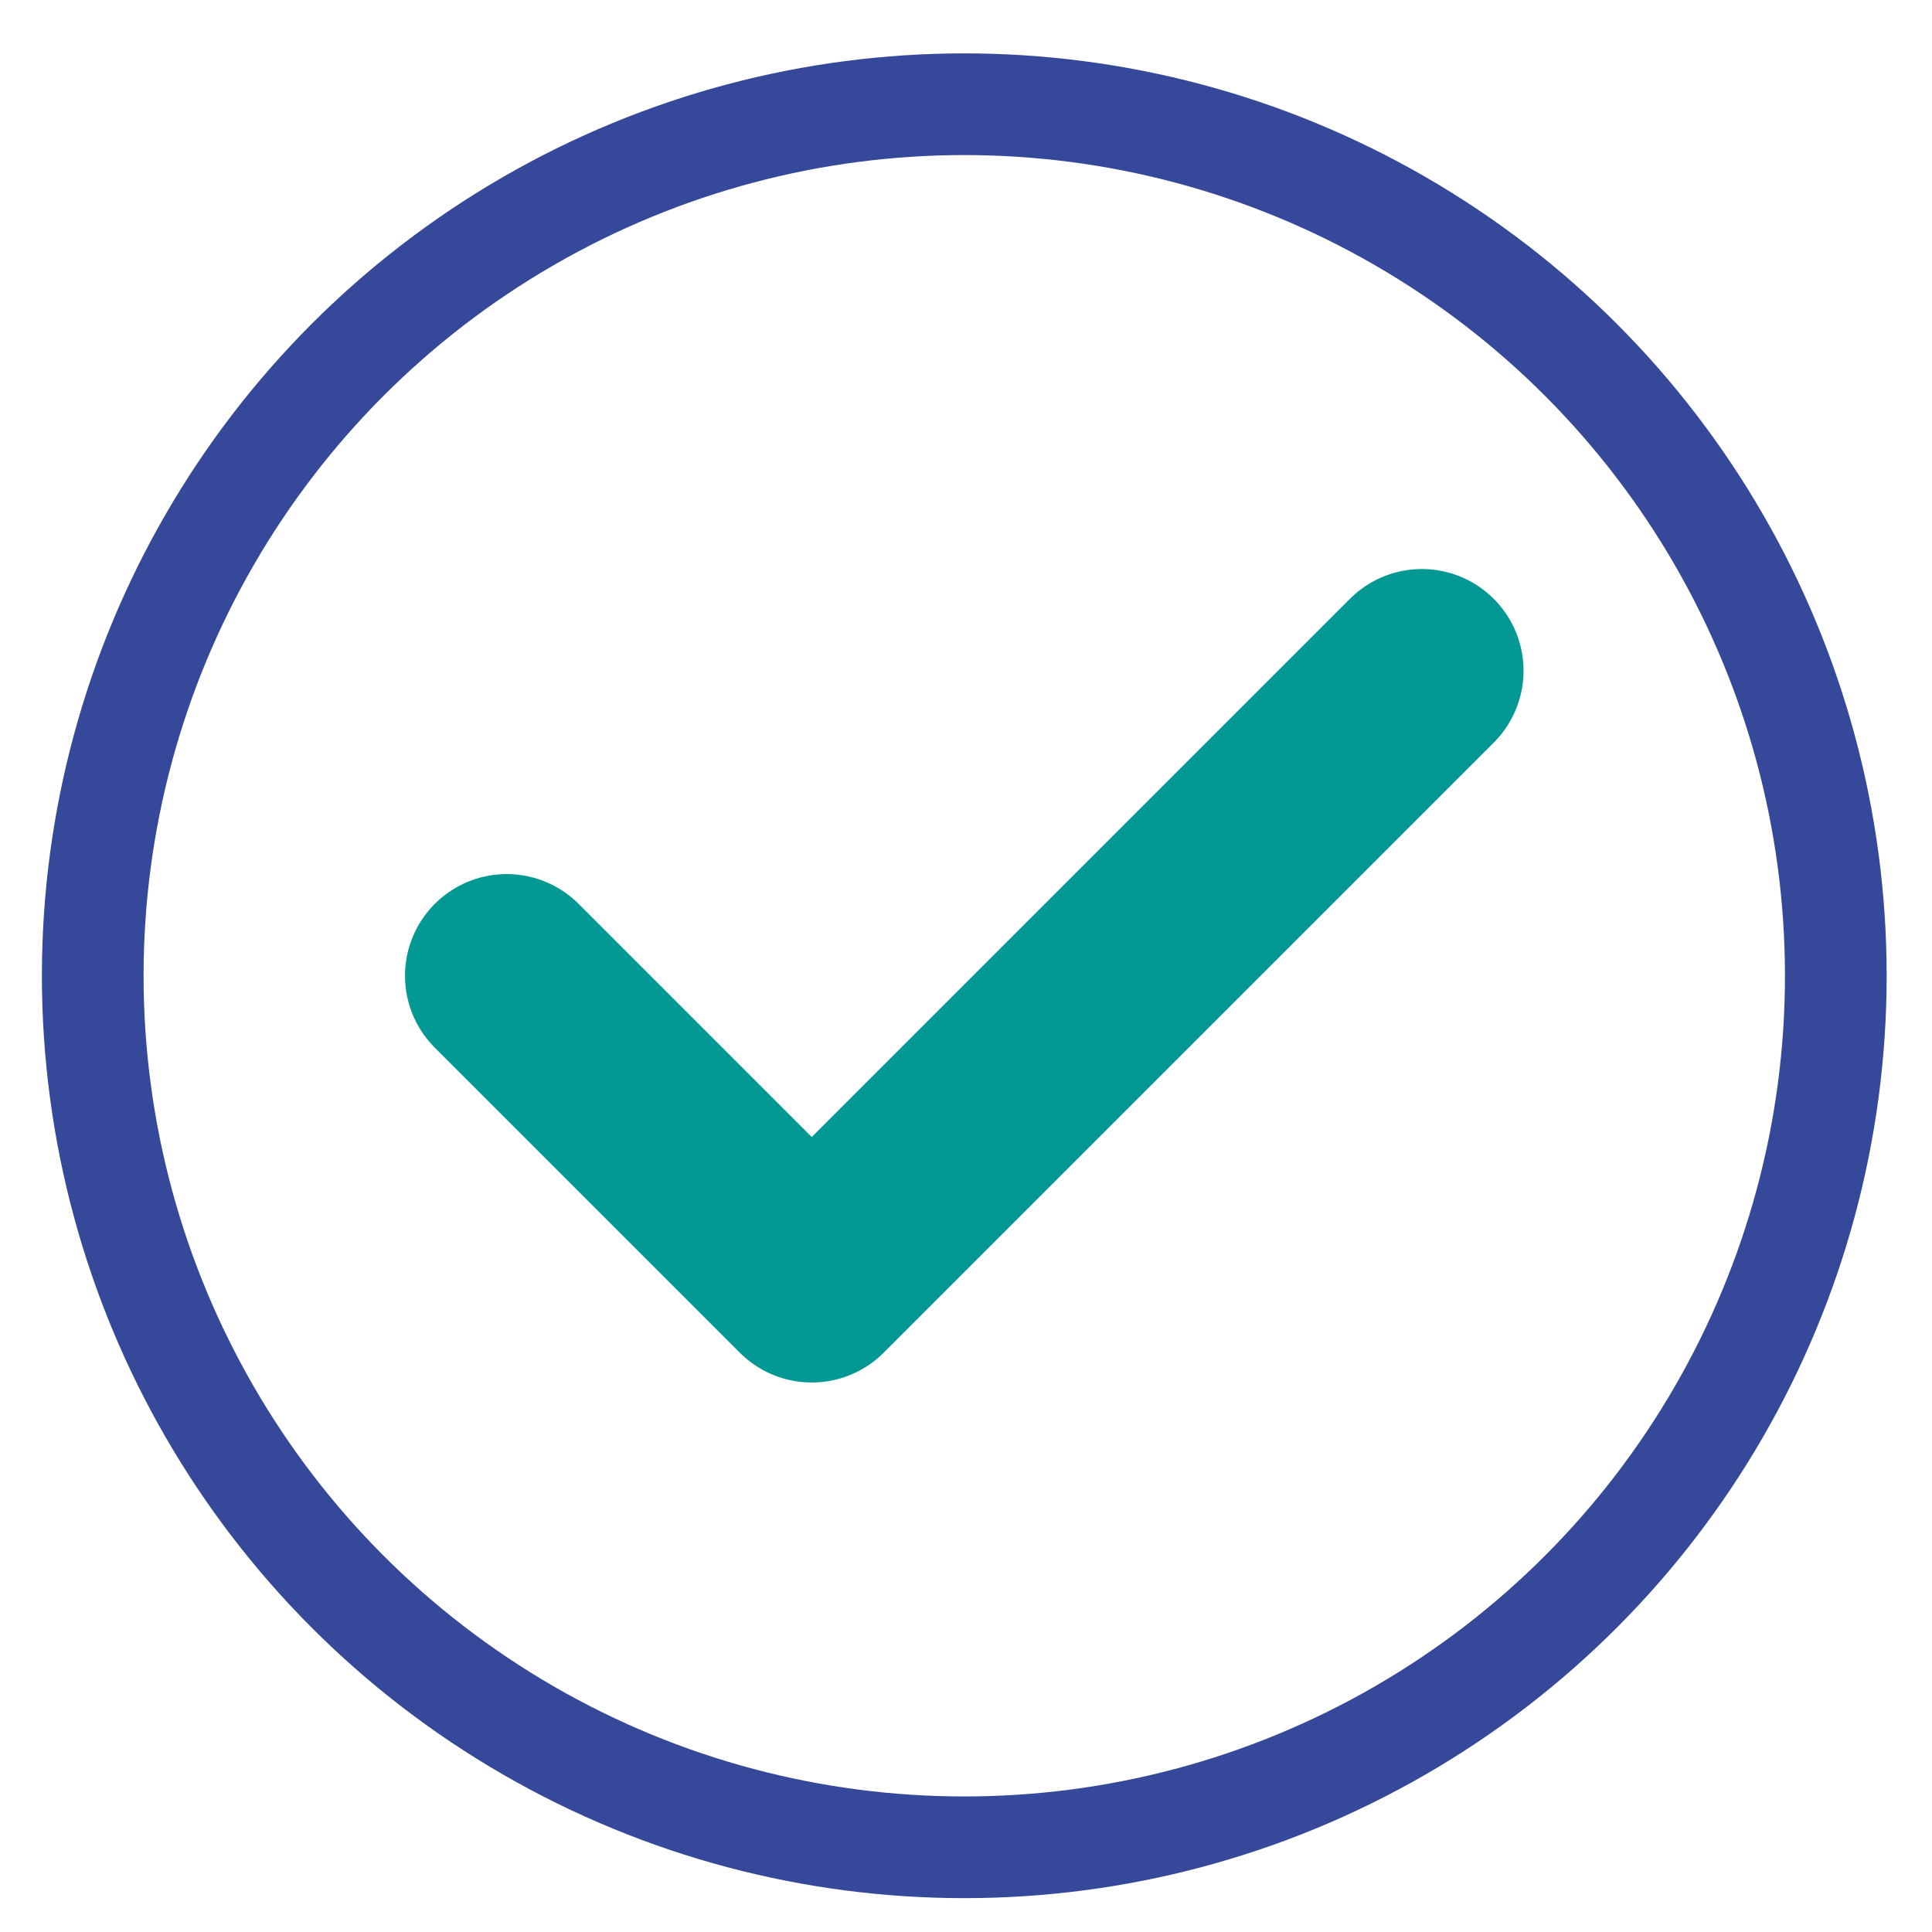
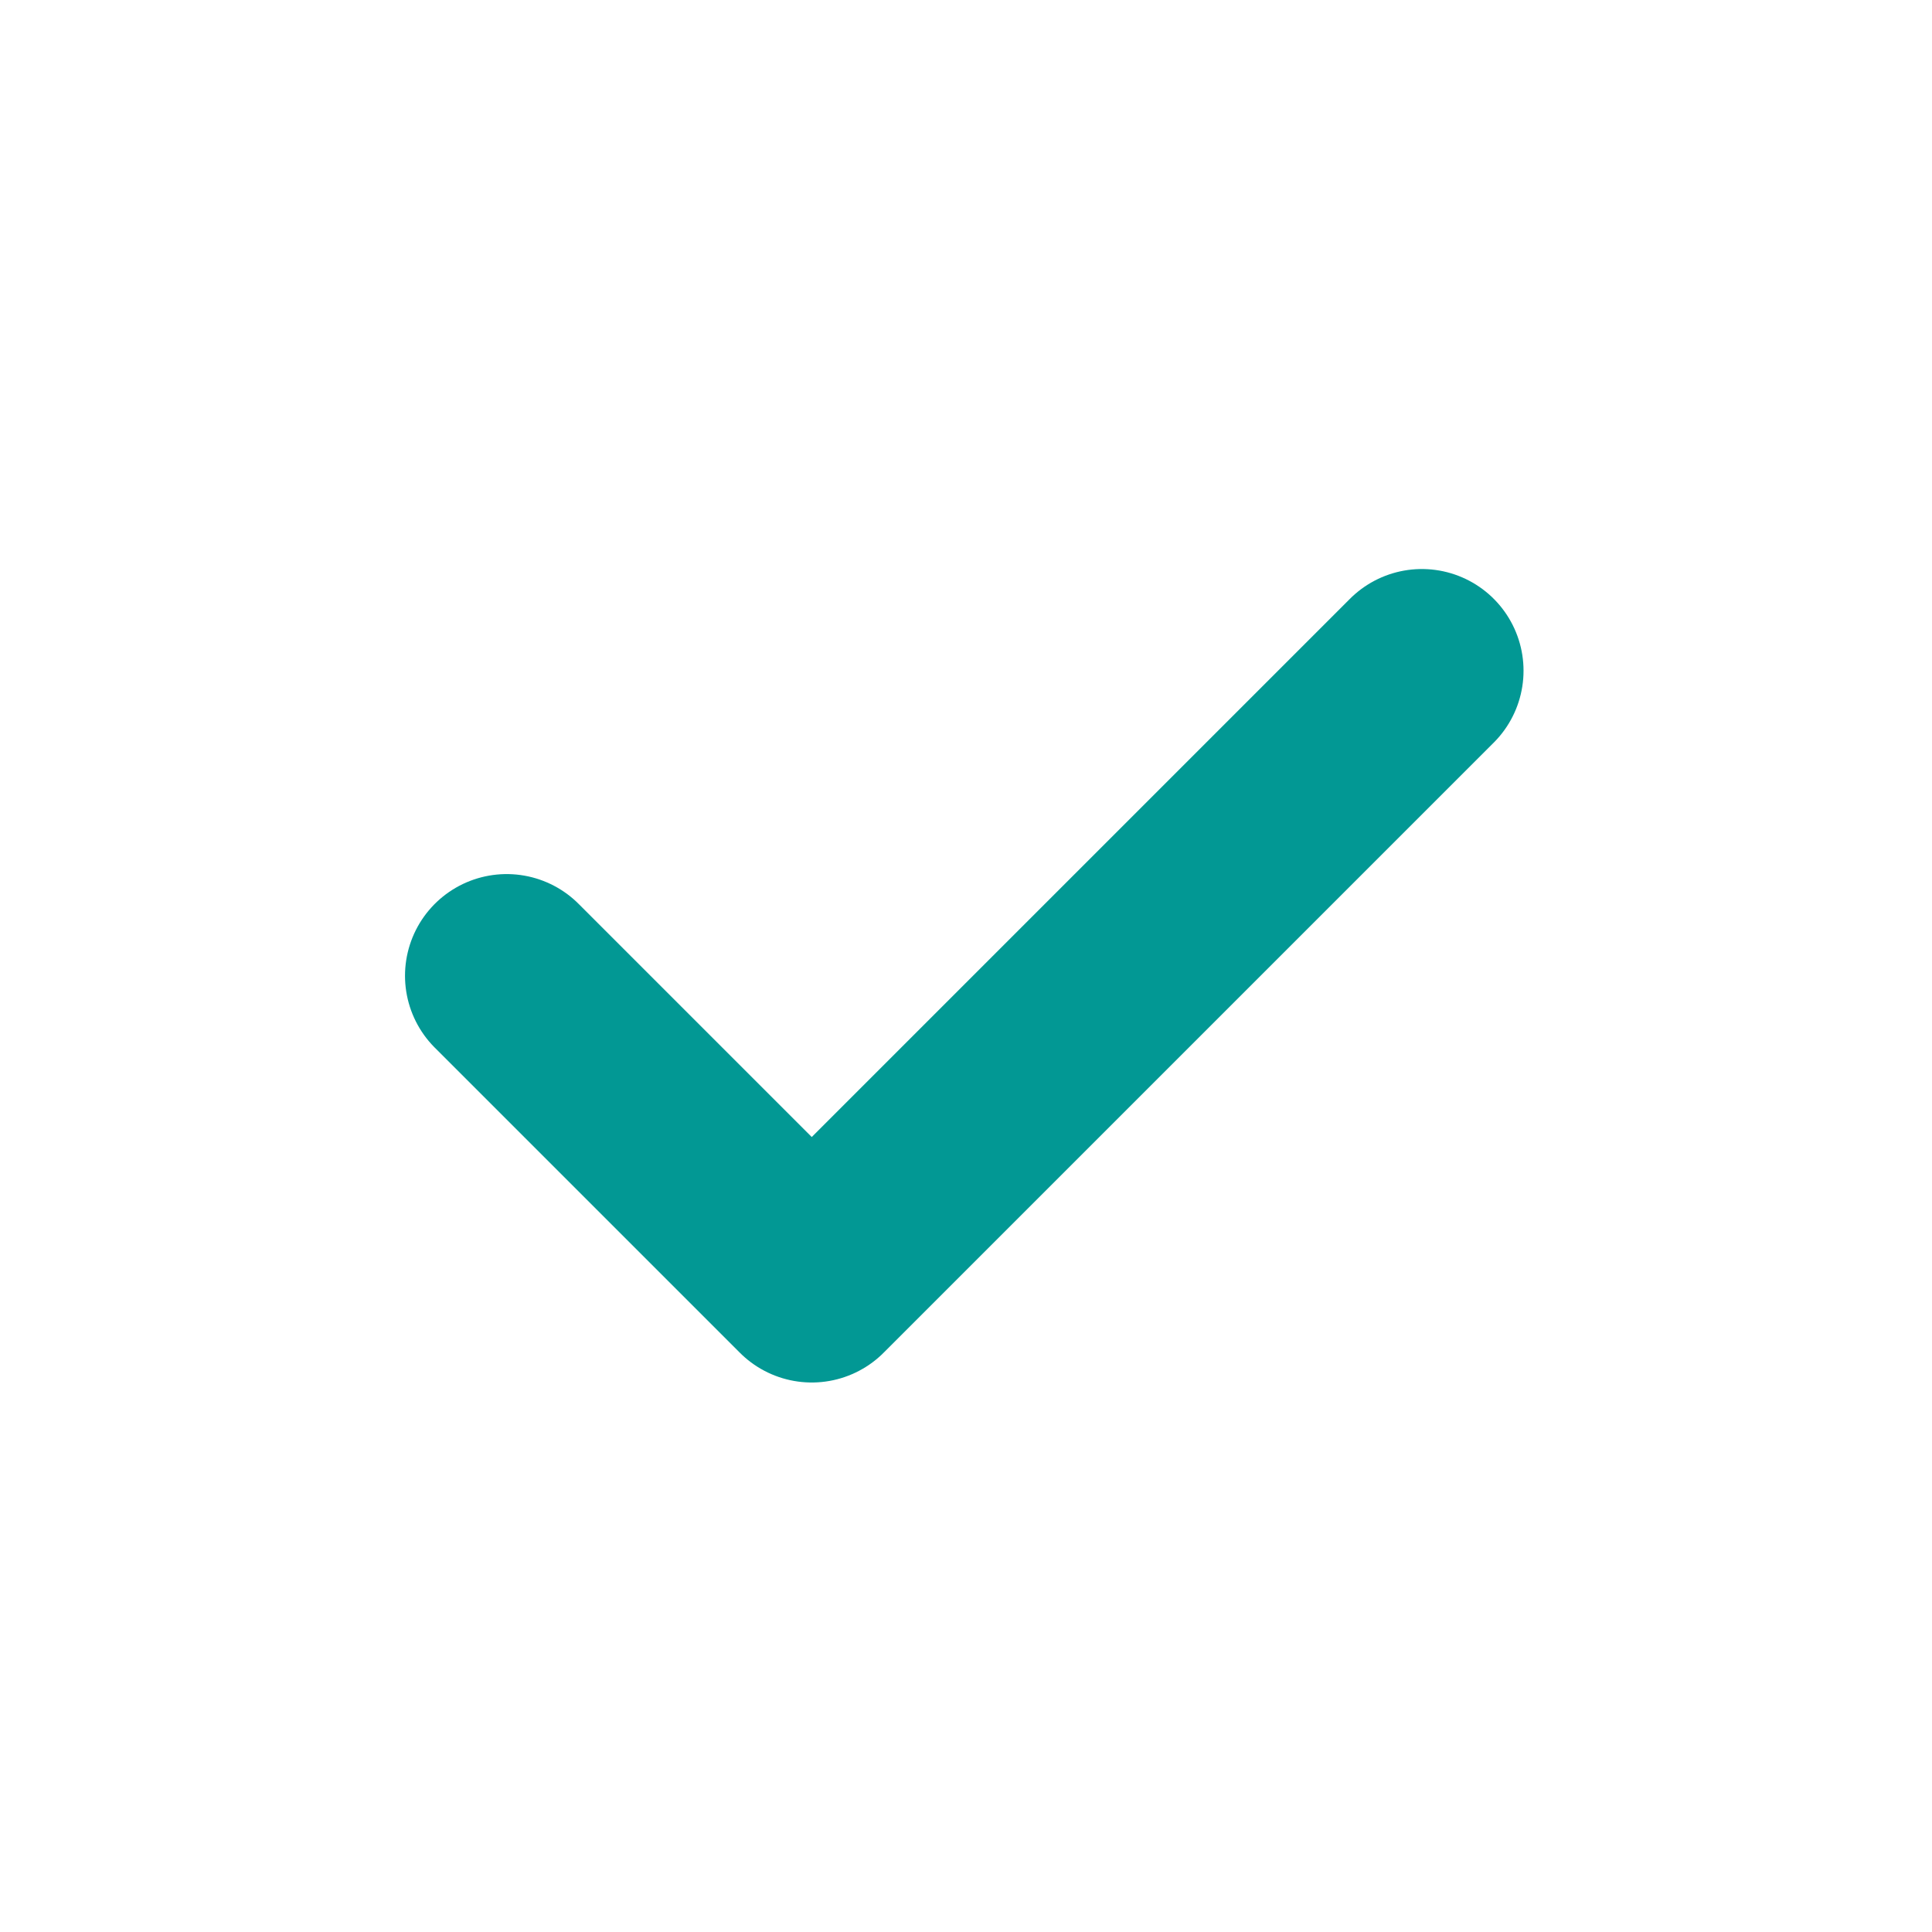
<svg xmlns="http://www.w3.org/2000/svg" width="19" height="19" viewBox="0 0 19 19" fill="none">
  <path d="M4.983 9.596L7.983 12.596L13.983 6.596" stroke="#029894" stroke-width="2" stroke-linecap="round" stroke-linejoin="round" />
-   <circle cx="9.483" cy="9.596" r="8.571" stroke="#354899" />
</svg>